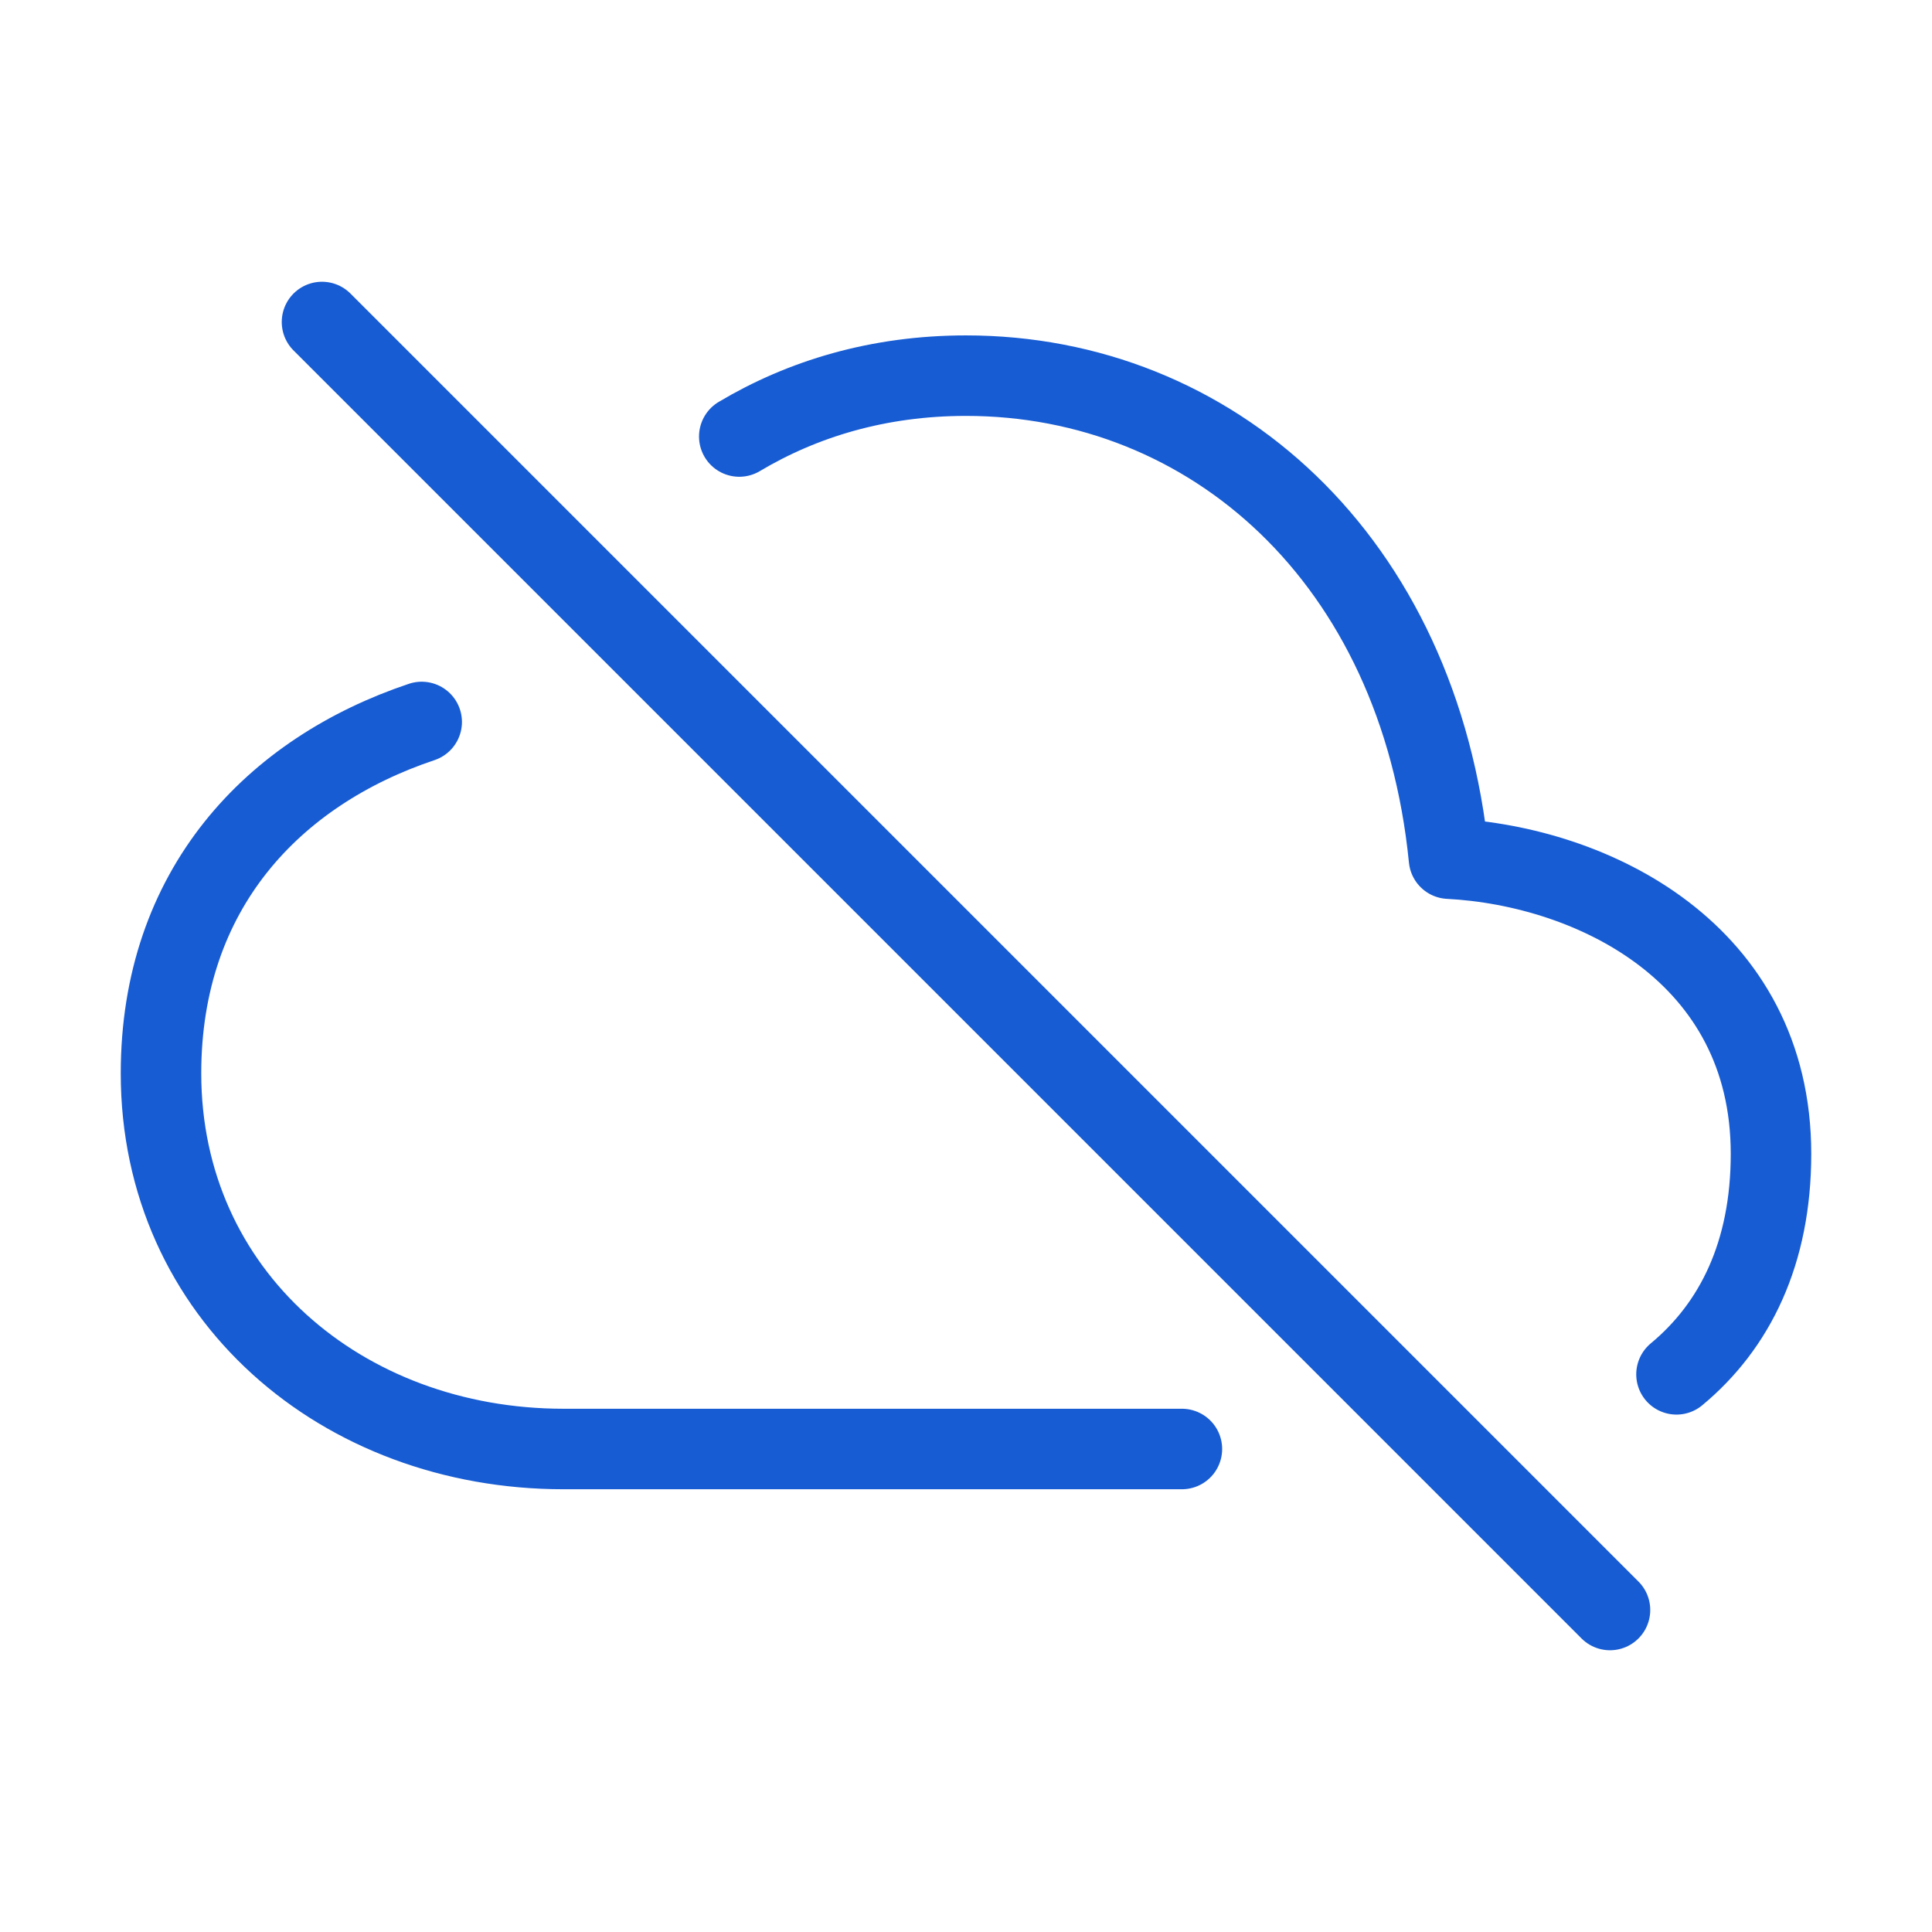
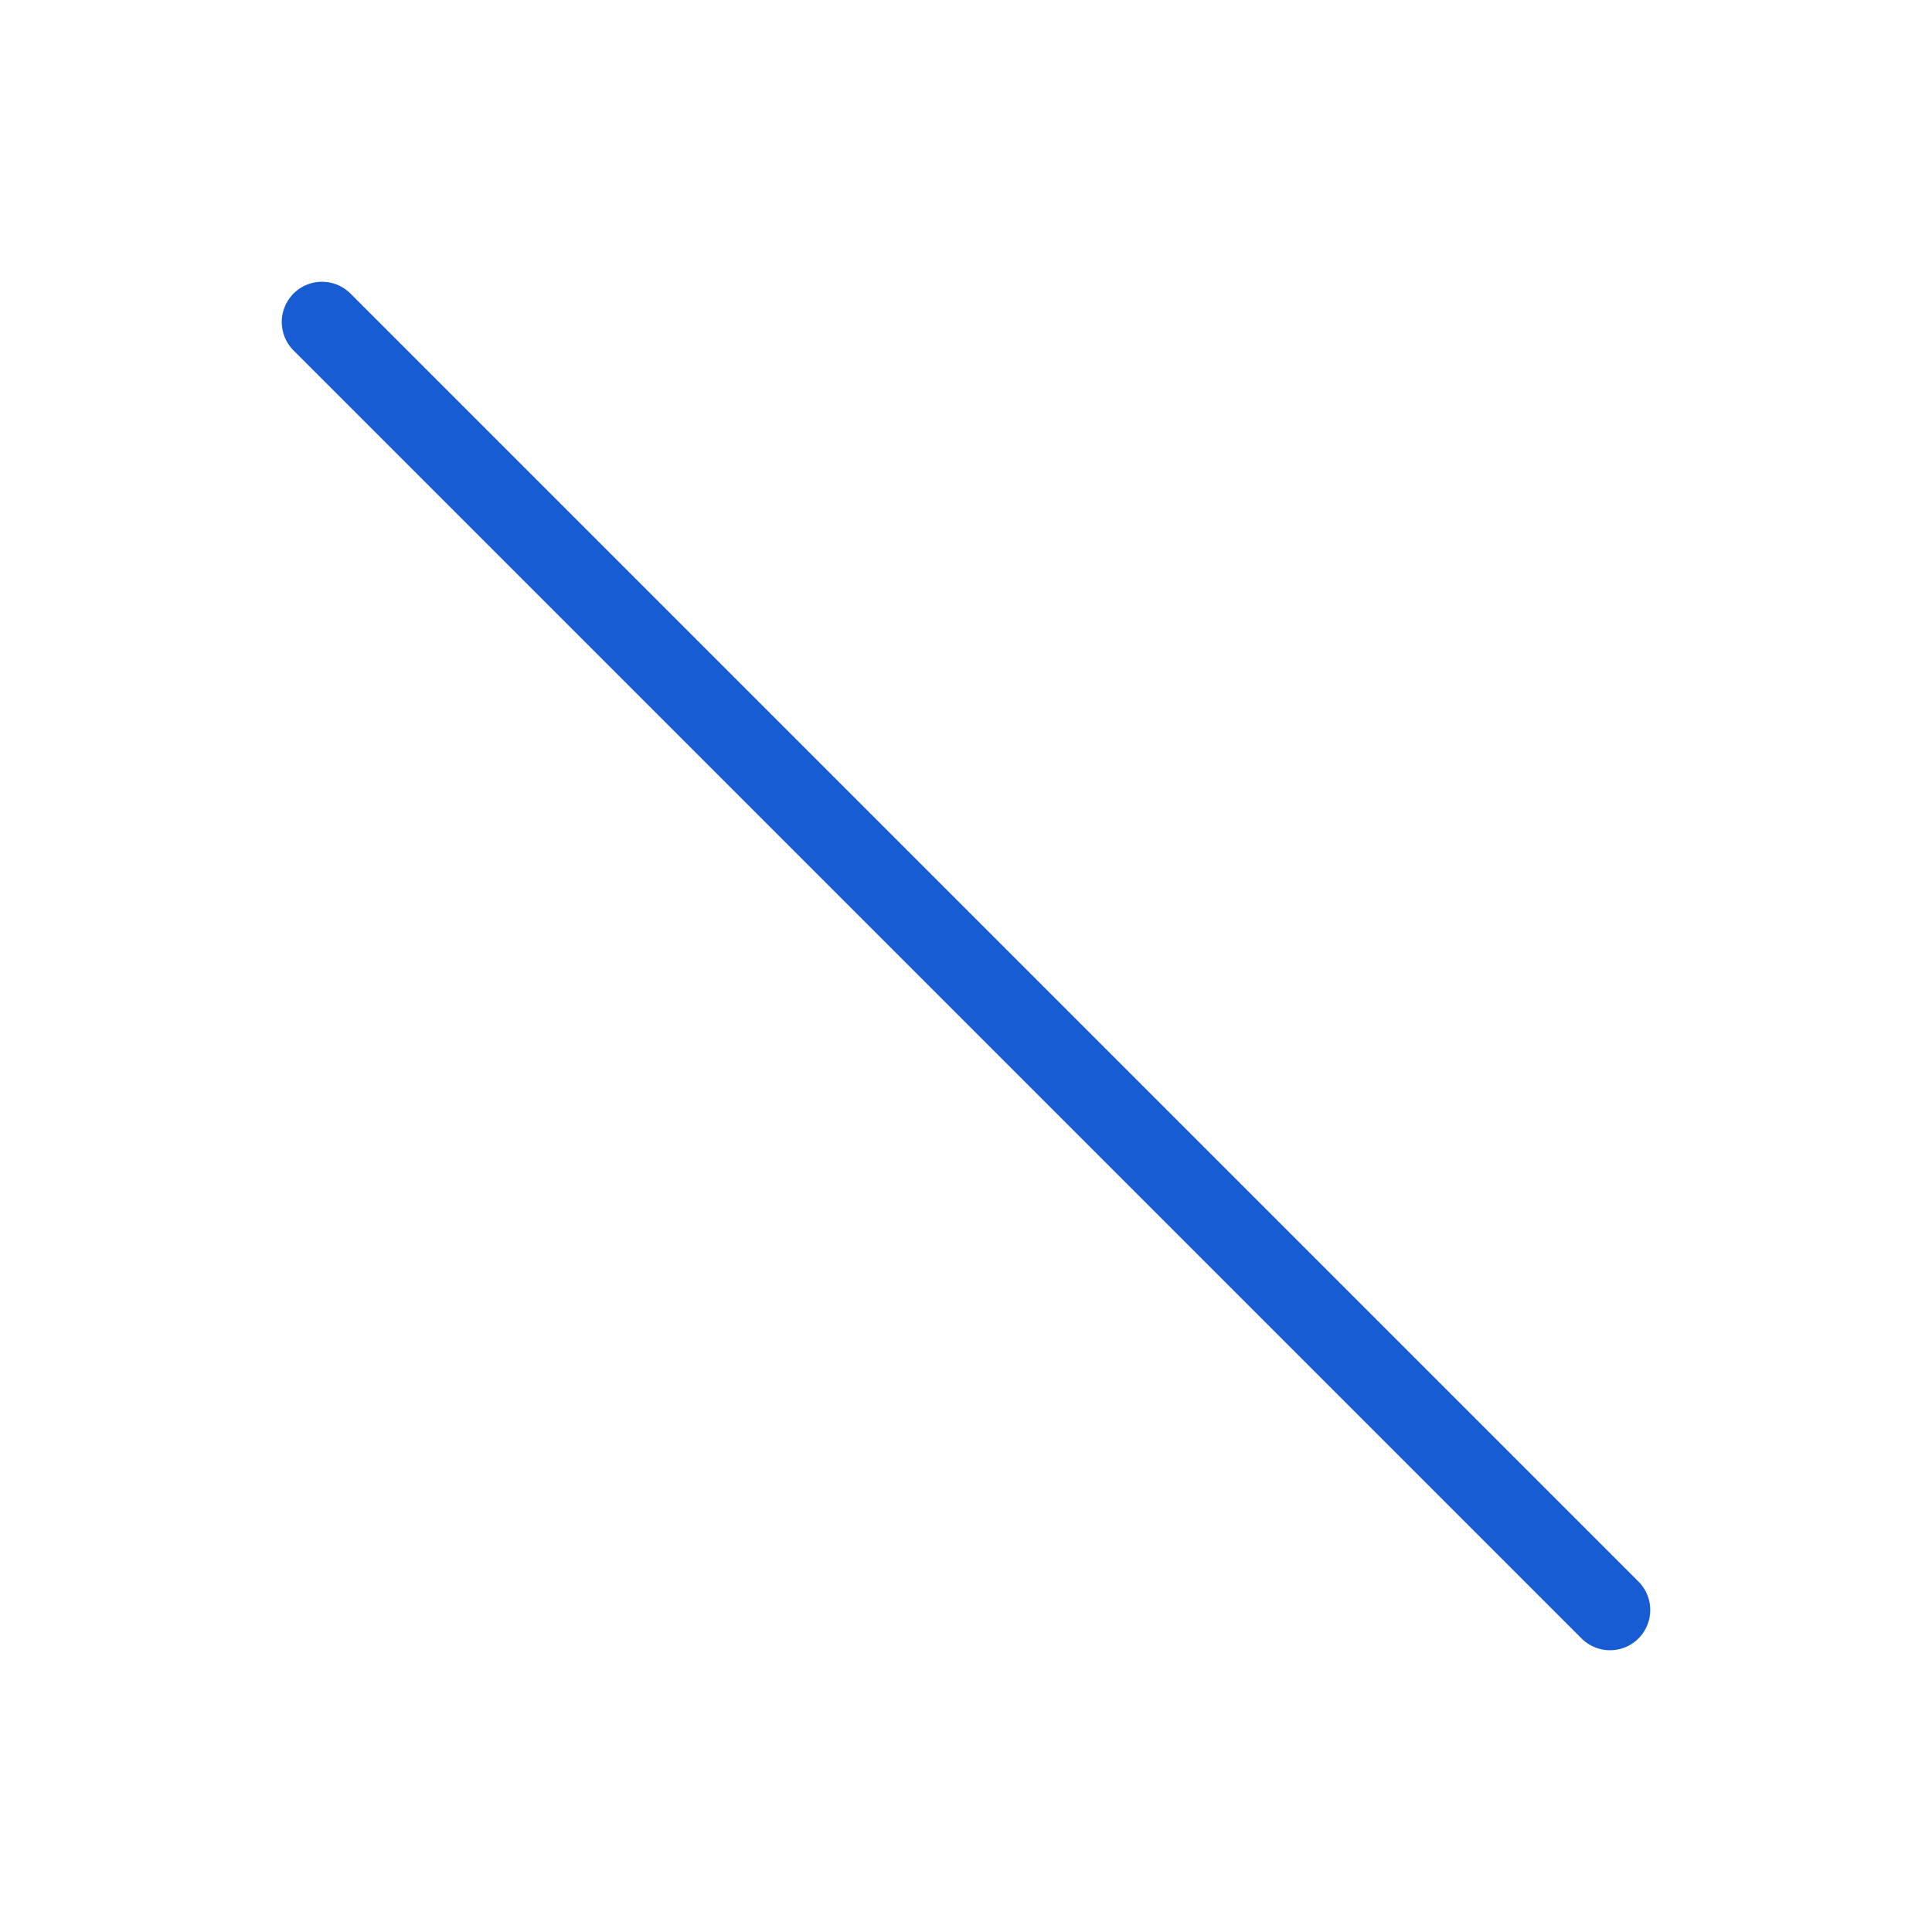
<svg xmlns="http://www.w3.org/2000/svg" width="48" height="48" viewBox="0 0 48 48" fill="none">
-   <path d="M10.477 17.937C6.791 19.171 4 22.092 4 26.667C4 32.167 8.5 36 14 36H29.364M41.652 34.145C43.103 32.942 44 31.134 44 28.667C44 23.682 39.583 21.52 36 21.333C35.259 13.872 30.083 9.333 24 9.333C21.82 9.333 19.934 9.911 18.367 10.845" stroke="#175CD3" stroke-width="2" stroke-linecap="round" stroke-linejoin="round" />
  <path d="M40 40L8 8" stroke="#175CD3" stroke-width="2" stroke-miterlimit="10" stroke-linecap="round" />
</svg>